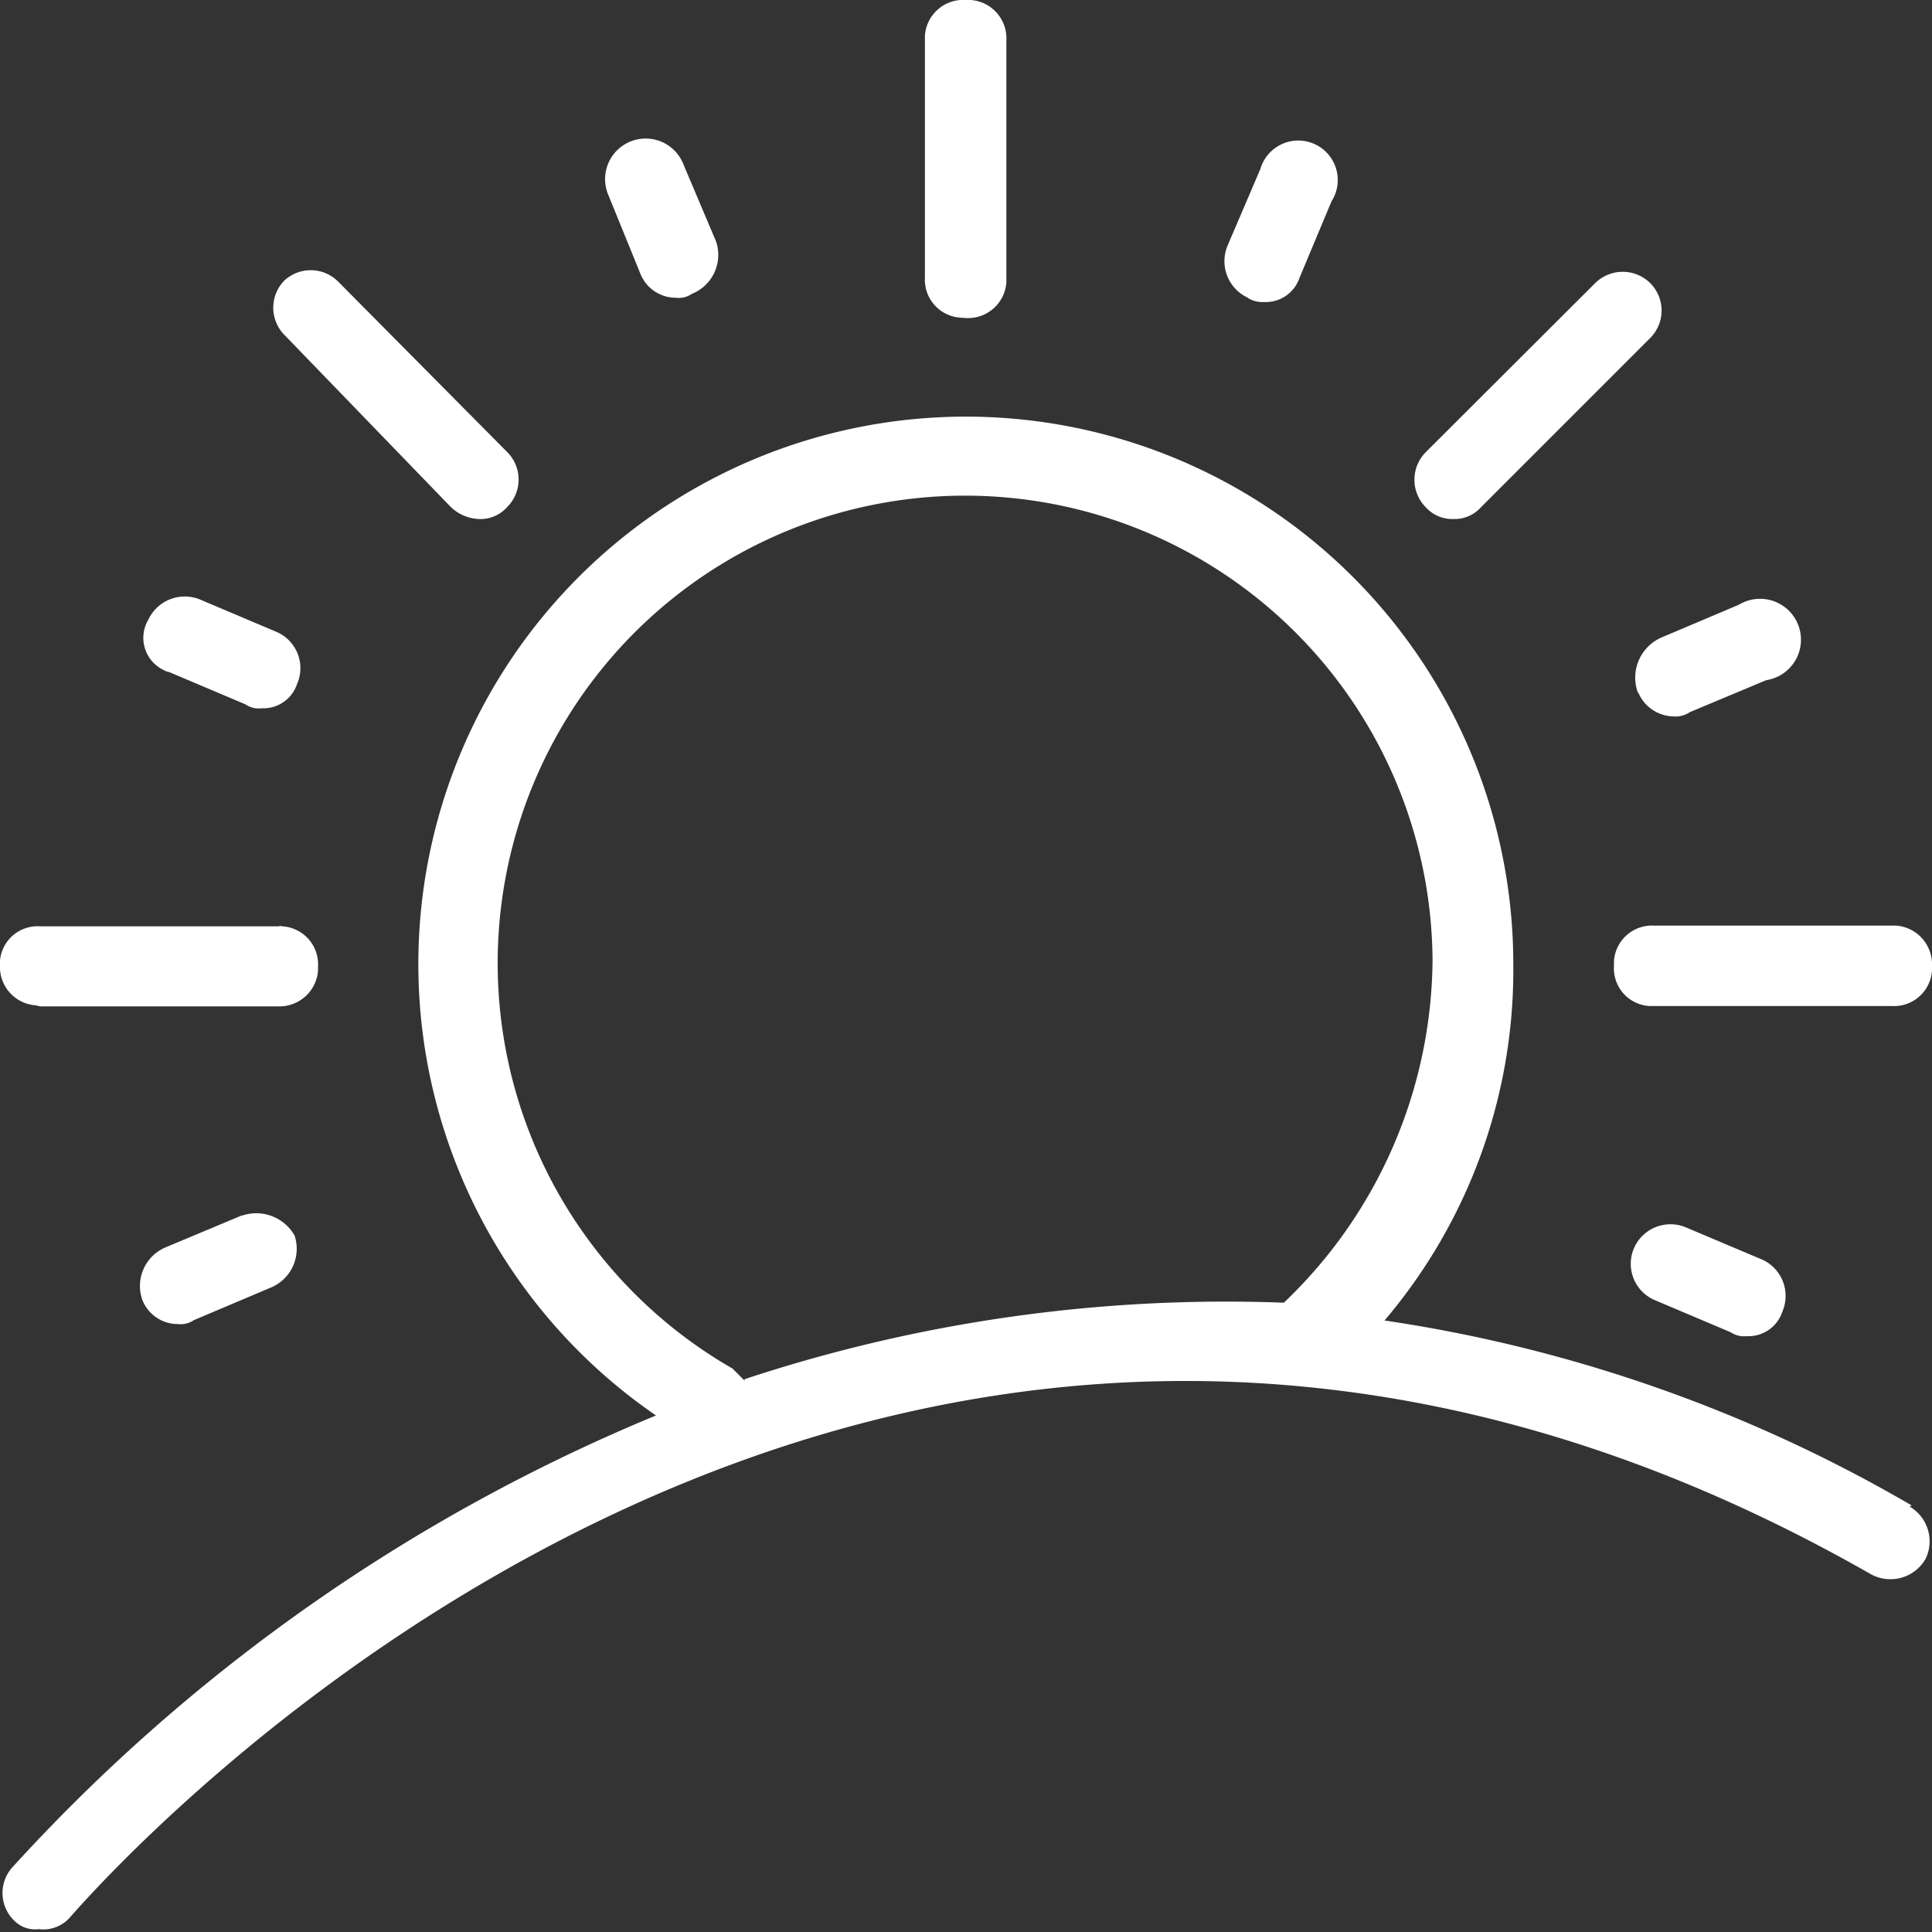
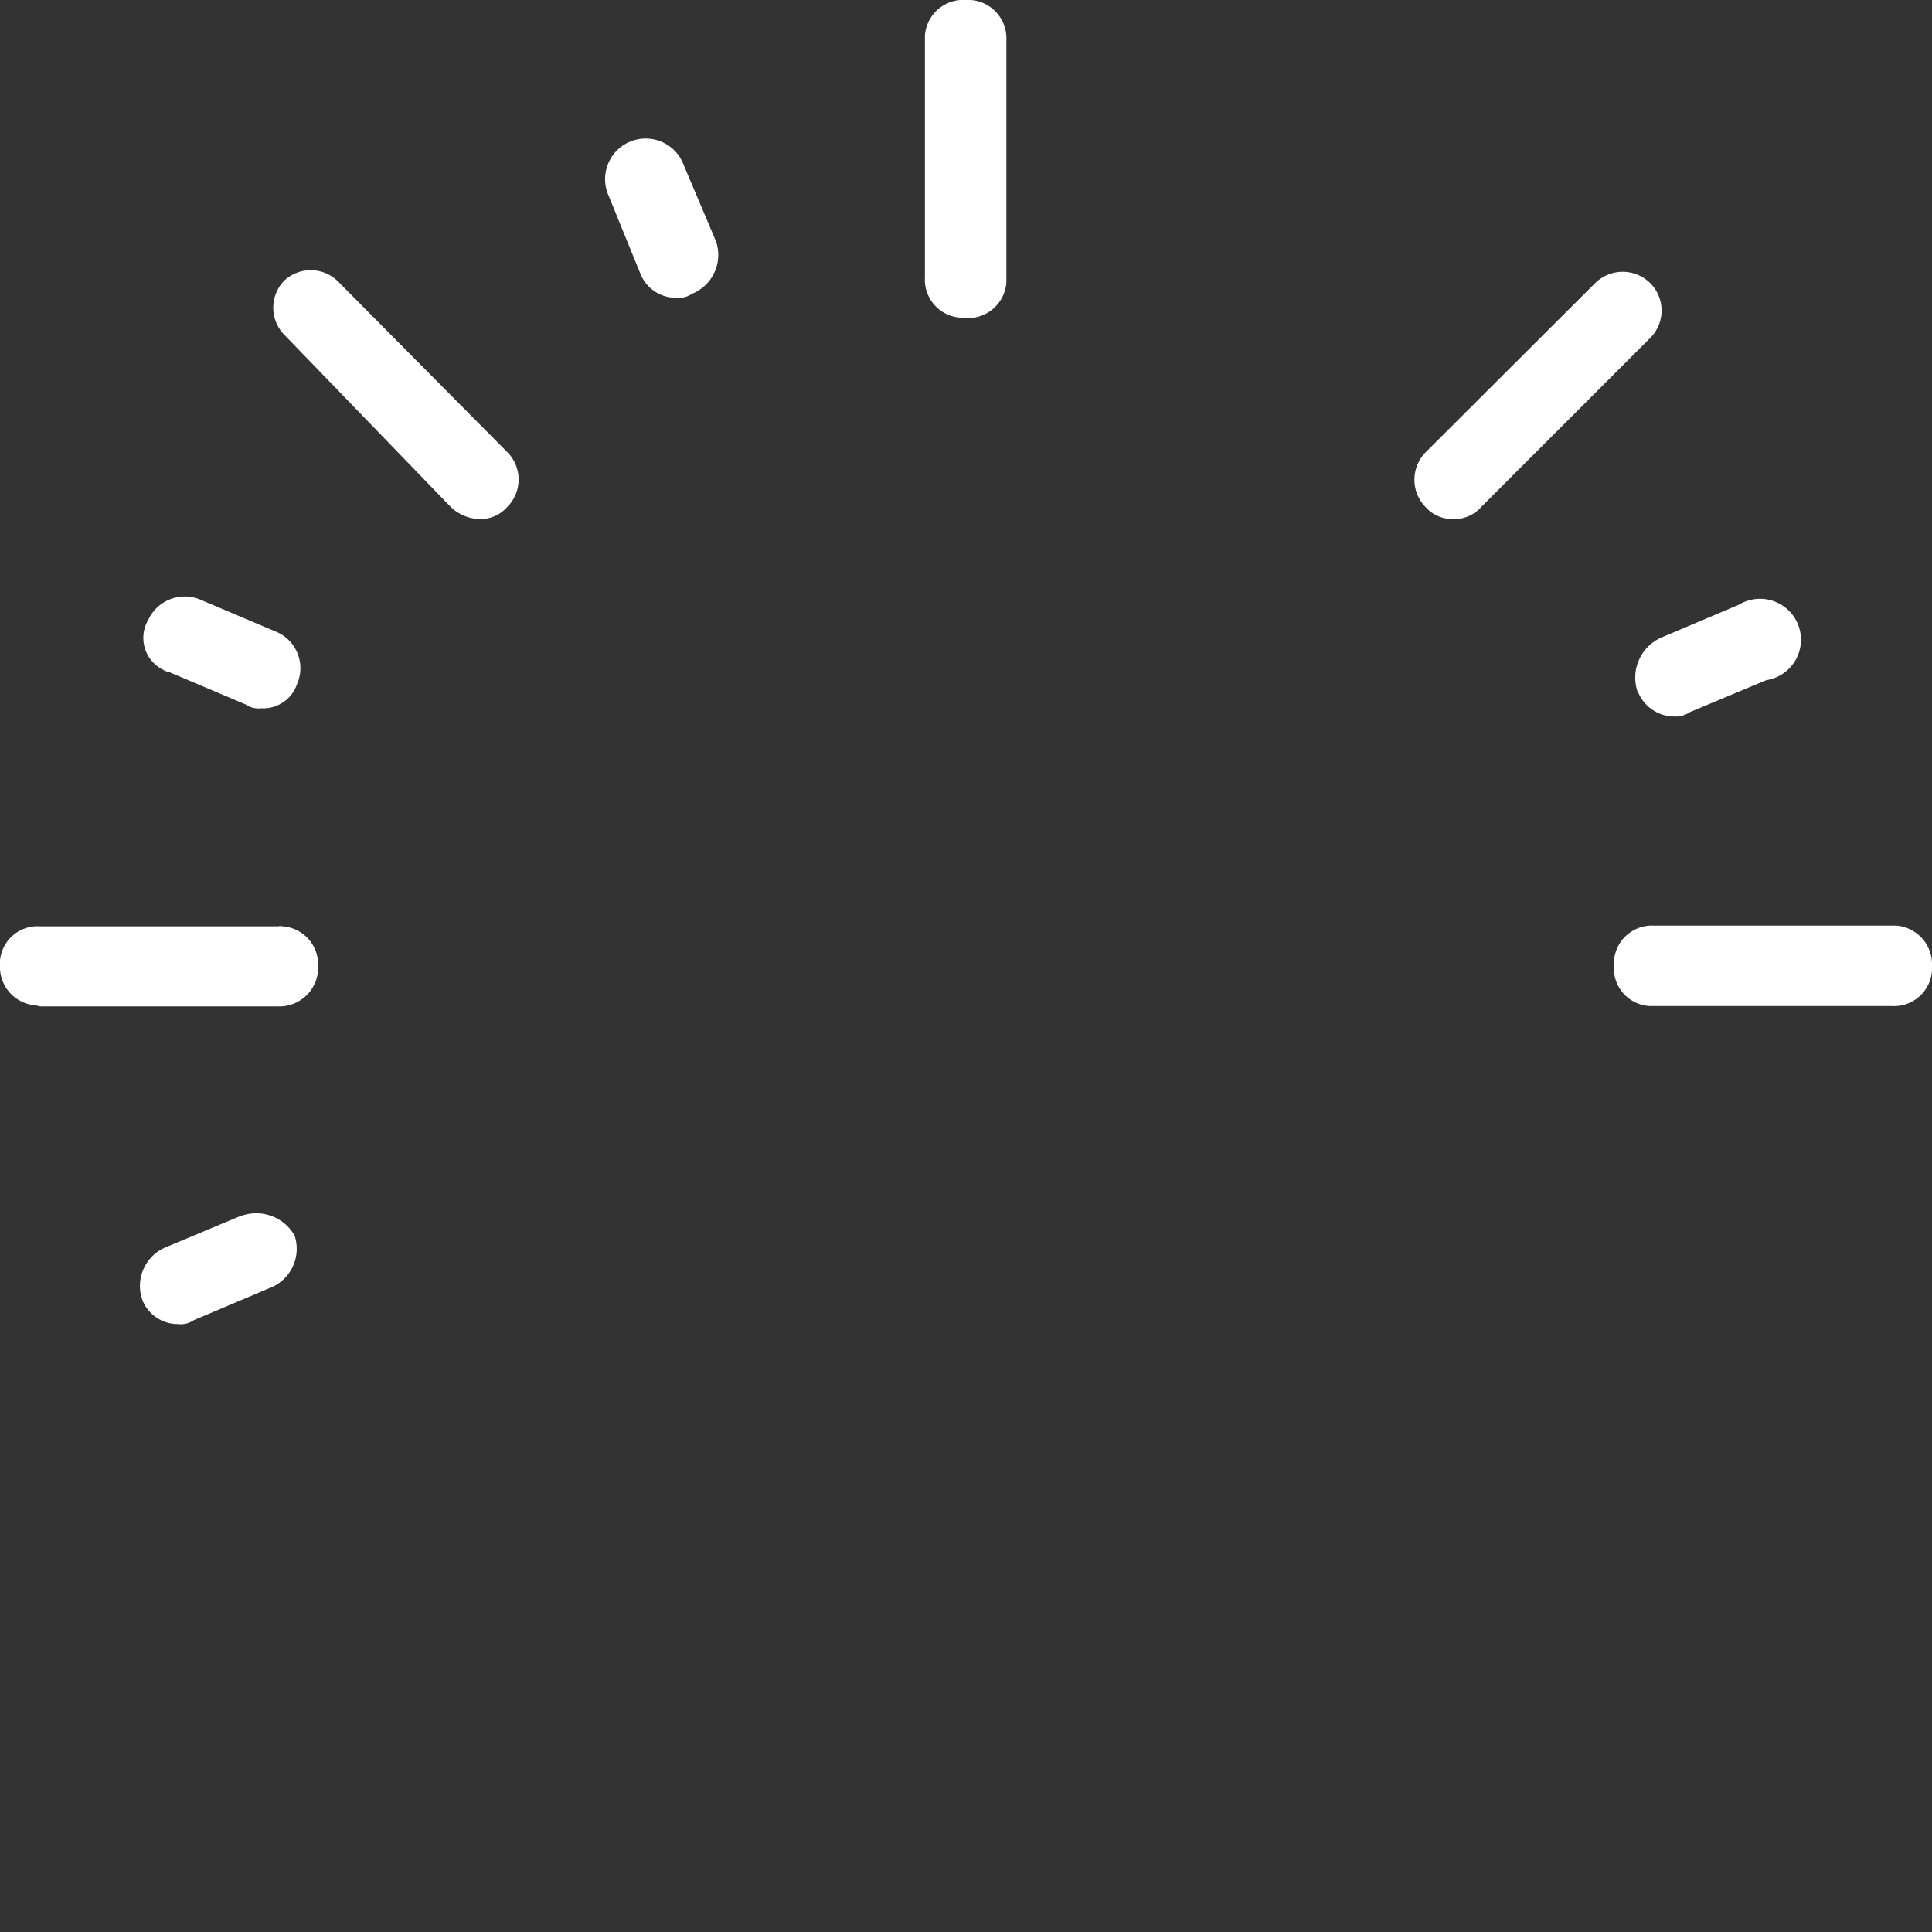
<svg xmlns="http://www.w3.org/2000/svg" viewBox="0 0 54.31 54.32">
  <rect x="0" y="0" width="54.31" height="54.32" fill="#333333" stroke="none" />
  <defs>
    <style>.cls-1{fill:#fff;}</style>
  </defs>
  <title>future_white</title>
  <g id="Layer_2" data-name="Layer 2">
    <g id="Layer_1-2" data-name="Layer 1">
      <g id="Group_231" data-name="Group 231">
        <g id="Group_230" data-name="Group 230">
          <path id="Path_3185" data-name="Path 3185" class="cls-1" d="M27.15,8.94a1.08,1.08,0,0,0,1.14-1V1.13a1.08,1.08,0,0,0-1-1.13h-.13A1.08,1.08,0,0,0,26,1v6.8a1.07,1.07,0,0,0,1,1.13Z" />
          <path id="Path_3186" data-name="Path 3186" class="cls-1" d="M45.37,27.15a1.06,1.06,0,0,0,1,1.13h6.8a1.07,1.07,0,0,0,1.14-1v-.13a1.09,1.09,0,0,0-1-1.13H46.5a1.07,1.07,0,0,0-1.13,1Z" />
          <path id="Path_3187" data-name="Path 3187" class="cls-1" d="M1.13,28.29H7.81a1.09,1.09,0,0,0,1.13-1v-.12a1.07,1.07,0,0,0-1-1.13.24.24,0,0,0-.12,0H1.13A1.06,1.06,0,0,0,0,27v.13a1.08,1.08,0,0,0,1,1.13Z" />
          <path id="Path_3188" data-name="Path 3188" class="cls-1" d="M12.67,14.25a1.21,1.21,0,0,0,.79.34,1,1,0,0,0,.8-.34,1.09,1.09,0,0,0,0-1.54l0,0L9.51,7.92A1.09,1.09,0,0,0,8,7.88l0,0a1.09,1.09,0,0,0,0,1.54l0,0Z" />
          <path id="Path_3189" data-name="Path 3189" class="cls-1" d="M40.85,14.59a1,1,0,0,0,.79-.34L46.39,9.5a1.09,1.09,0,0,0,0-1.54s0,0,0,0a1.1,1.1,0,0,0-1.55,0l0,0-4.76,4.75a1.1,1.1,0,0,0,0,1.55l0,0A1,1,0,0,0,40.85,14.59Z" />
          <path id="Path_3190" data-name="Path 3190" class="cls-1" d="M18,7.69a1.07,1.07,0,0,0,1,.68.65.65,0,0,0,.45-.11,1.18,1.18,0,0,0,.68-1.47l-.91-2.15a1.14,1.14,0,1,0-2.14.79Z" />
          <path id="Path_3191" data-name="Path 3191" class="cls-1" d="M46.05,19.46a1.1,1.1,0,0,0,1,.68.71.71,0,0,0,.45-.12l2.15-.9A1.15,1.15,0,1,0,48.88,17l-2.15.91a1.23,1.23,0,0,0-.68,1.58Z" />
          <path id="Path_3192" data-name="Path 3192" class="cls-1" d="M6.79,34.17l-2.15.9A1.18,1.18,0,0,0,4,36.54a1.07,1.07,0,0,0,1,.68.65.65,0,0,0,.45-.11l2.15-.91a1.18,1.18,0,0,0,.68-1.47,1.24,1.24,0,0,0-1.47-.56Z" />
-           <path id="Path_3193" data-name="Path 3193" class="cls-1" d="M35.07,8.37a.76.76,0,0,0,.46.12,1,1,0,0,0,1-.68l.9-2.15a1.11,1.11,0,1,0-2-.91L34.51,6.9a1.13,1.13,0,0,0,.57,1.47Z" />
-           <path id="Path_3194" data-name="Path 3194" class="cls-1" d="M47.41,34.51a1.12,1.12,0,0,0-1.47.56,1.11,1.11,0,0,0,.56,1.47l2.15.91a.67.67,0,0,0,.45.11,1,1,0,0,0,1-.68,1.12,1.12,0,0,0-.56-1.47Z" />
          <path id="Path_3195" data-name="Path 3195" class="cls-1" d="M4.75,18.89l2.15.91a.65.65,0,0,0,.45.11,1,1,0,0,0,1-.68,1.11,1.11,0,0,0-.56-1.46l-2.15-.91a1.13,1.13,0,0,0-1.47.56,1,1,0,0,0,.42,1.41A.42.42,0,0,0,4.75,18.89Z" />
-           <path id="Path_3196" data-name="Path 3196" class="cls-1" d="M53.74,42.32a41.38,41.38,0,0,0-14.82-5.2,15.21,15.21,0,0,0,3.62-10,15.39,15.39,0,1,0-24.1,12.67A50.61,50.61,0,0,0,.34,52.5,1.08,1.08,0,0,0,.41,54s0,0,0,0a.82.82,0,0,0,.68.23A1,1,0,0,0,2,53.86c.9-1,22.4-25.69,50.57-9.62a1.14,1.14,0,0,0,1.56-.42l0,0a1.13,1.13,0,0,0-.45-1.47ZM20.93,38.81l-.34-.34A13.14,13.14,0,1,1,40.27,27a13.43,13.43,0,0,1-4.18,9.62,43.08,43.08,0,0,0-15.16,2.15Z" />
        </g>
      </g>
    </g>
  </g>
</svg>